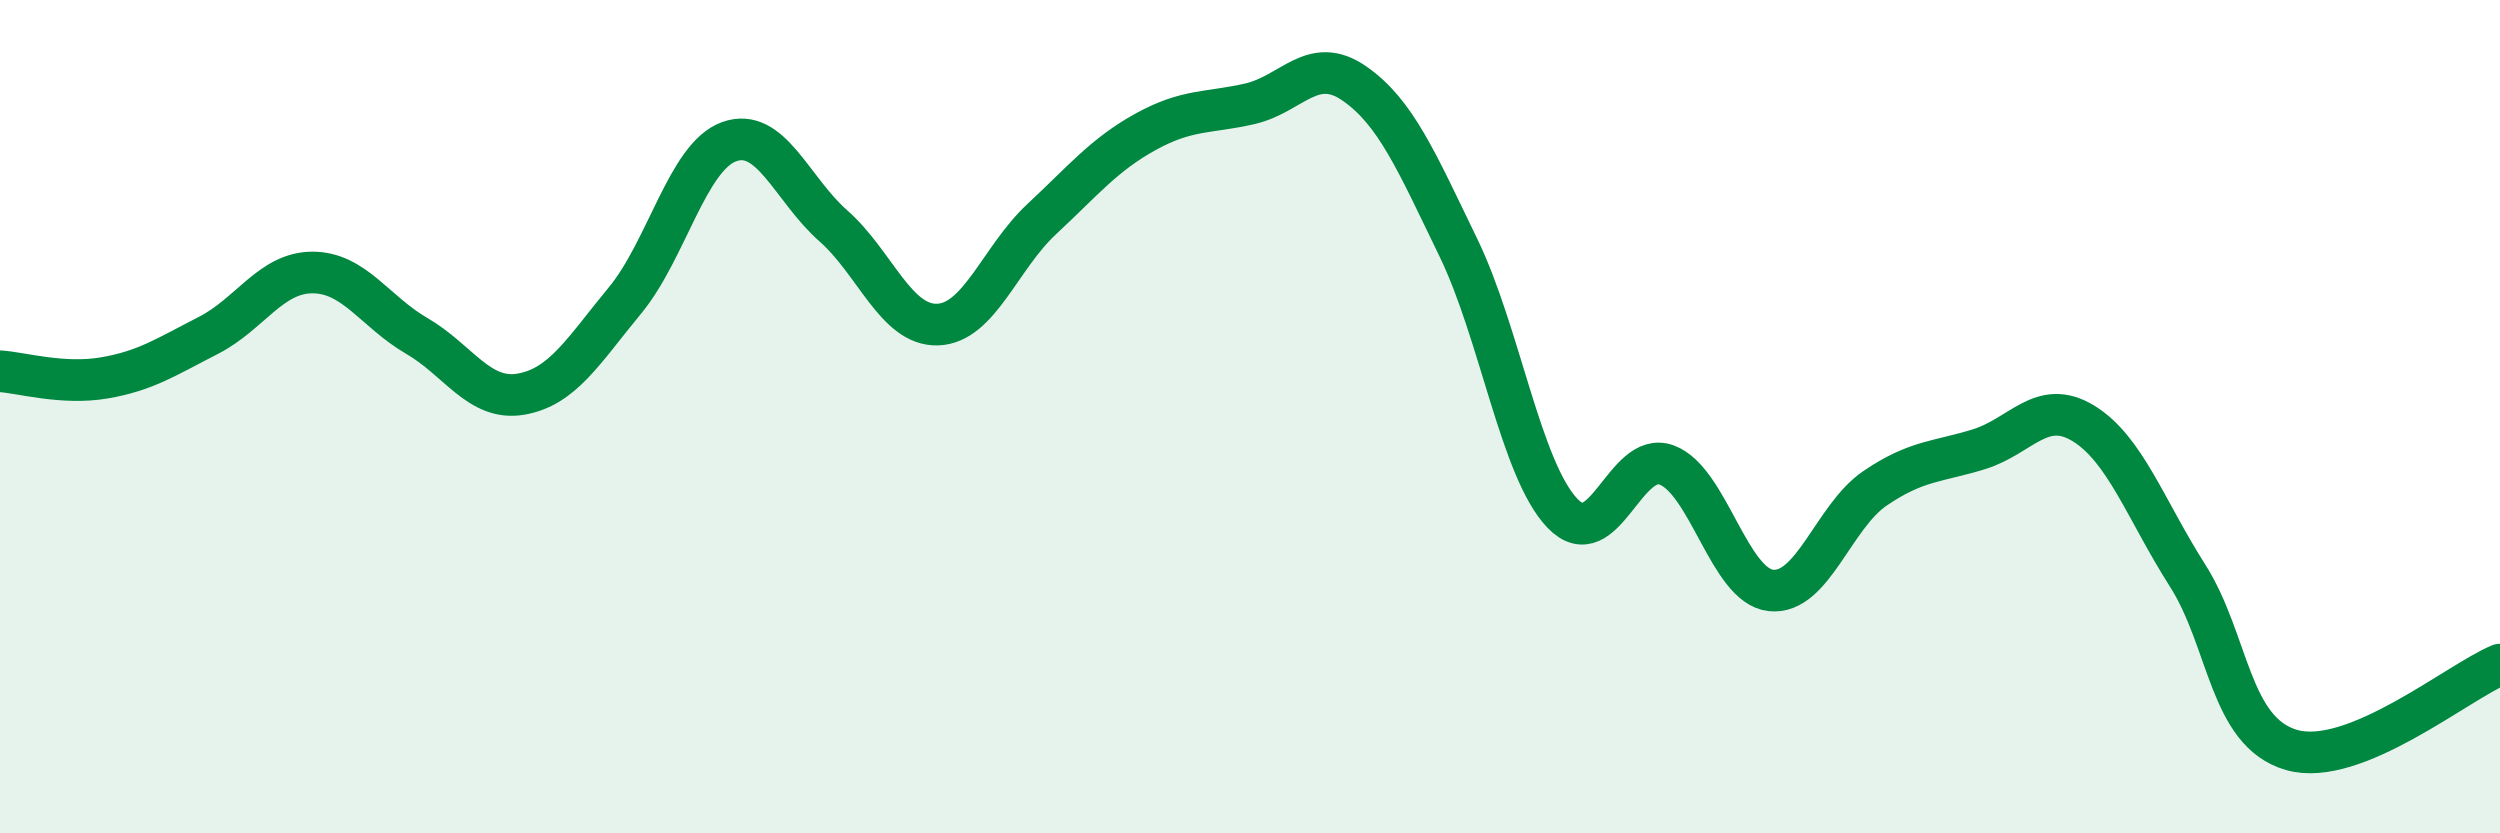
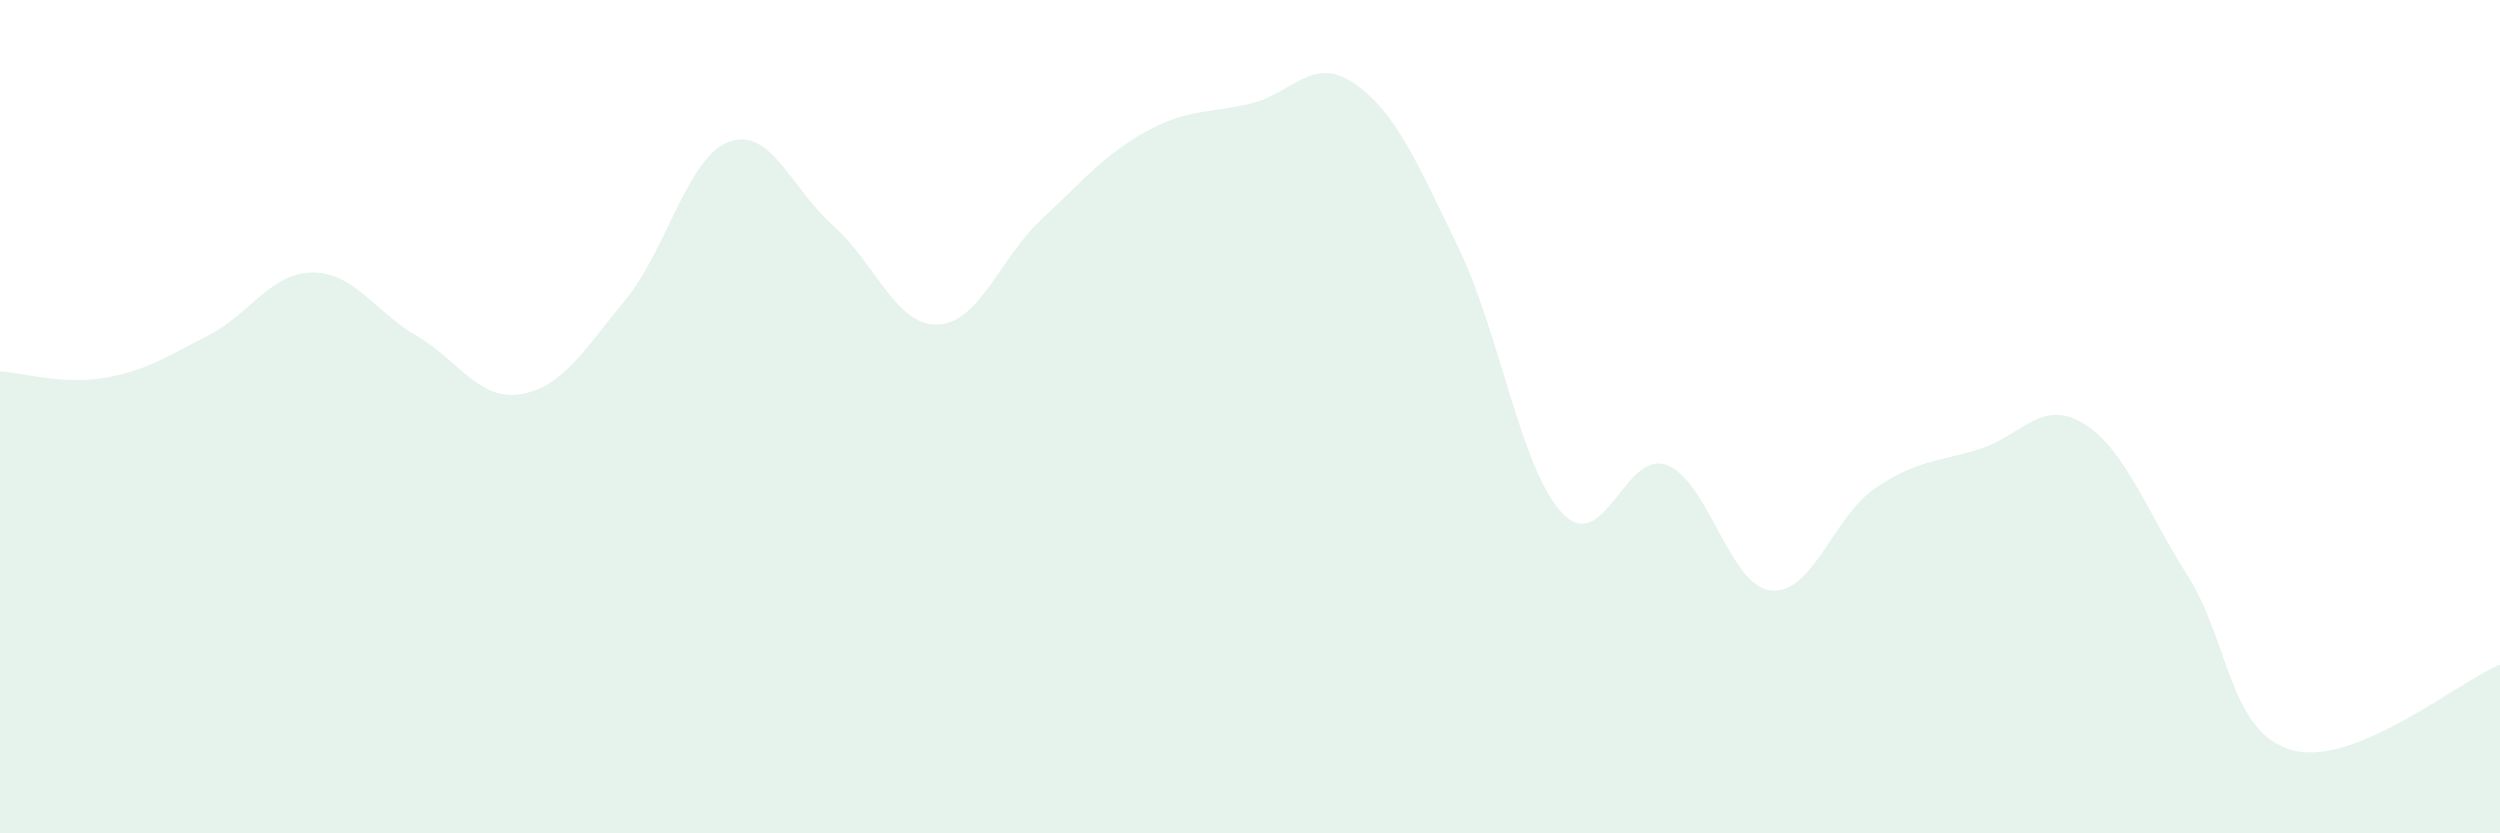
<svg xmlns="http://www.w3.org/2000/svg" width="60" height="20" viewBox="0 0 60 20">
  <path d="M 0,8.91 C 0.5,8.94 1.5,9.24 2.5,9.07 C 3.5,8.9 4,8.56 5,8.05 C 6,7.54 6.5,6.54 7.5,6.54 C 8.5,6.54 9,7.48 10,8.06 C 11,8.64 11.5,9.63 12.5,9.46 C 13.5,9.29 14,8.42 15,7.21 C 16,6 16.5,3.76 17.5,3.4 C 18.5,3.04 19,4.54 20,5.42 C 21,6.3 21.5,7.82 22.5,7.79 C 23.5,7.76 24,6.19 25,5.26 C 26,4.33 26.5,3.71 27.5,3.16 C 28.5,2.61 29,2.72 30,2.49 C 31,2.26 31.5,1.31 32.5,2 C 33.5,2.69 34,3.88 35,5.94 C 36,8 36.5,11.28 37.5,12.32 C 38.5,13.36 39,10.79 40,11.16 C 41,11.53 41.5,14.06 42.5,14.17 C 43.5,14.28 44,12.4 45,11.72 C 46,11.04 46.5,11.09 47.5,10.78 C 48.5,10.47 49,9.55 50,10.16 C 51,10.77 51.5,12.24 52.5,13.81 C 53.5,15.38 53.5,17.57 55,18 C 56.5,18.43 59,16.36 60,15.95L60 20L0 20Z" fill="#008740" opacity="0.1" stroke-linecap="round" stroke-linejoin="round" />
-   <path d="M 0,8.91 C 0.5,8.94 1.5,9.24 2.5,9.07 C 3.5,8.9 4,8.56 5,8.05 C 6,7.54 6.5,6.54 7.5,6.54 C 8.5,6.54 9,7.48 10,8.06 C 11,8.64 11.5,9.63 12.5,9.46 C 13.5,9.29 14,8.42 15,7.21 C 16,6 16.5,3.76 17.5,3.4 C 18.5,3.04 19,4.54 20,5.42 C 21,6.3 21.5,7.82 22.5,7.79 C 23.5,7.76 24,6.19 25,5.26 C 26,4.33 26.5,3.71 27.5,3.16 C 28.5,2.61 29,2.72 30,2.49 C 31,2.26 31.5,1.31 32.5,2 C 33.5,2.69 34,3.88 35,5.94 C 36,8 36.5,11.28 37.5,12.32 C 38.5,13.36 39,10.79 40,11.16 C 41,11.53 41.5,14.06 42.5,14.17 C 43.5,14.28 44,12.4 45,11.72 C 46,11.04 46.5,11.09 47.5,10.78 C 48.5,10.47 49,9.55 50,10.16 C 51,10.77 51.5,12.24 52.5,13.81 C 53.5,15.38 53.5,17.57 55,18 C 56.5,18.43 59,16.36 60,15.95" stroke="#008740" stroke-width="1" fill="none" stroke-linecap="round" stroke-linejoin="round" />
</svg>